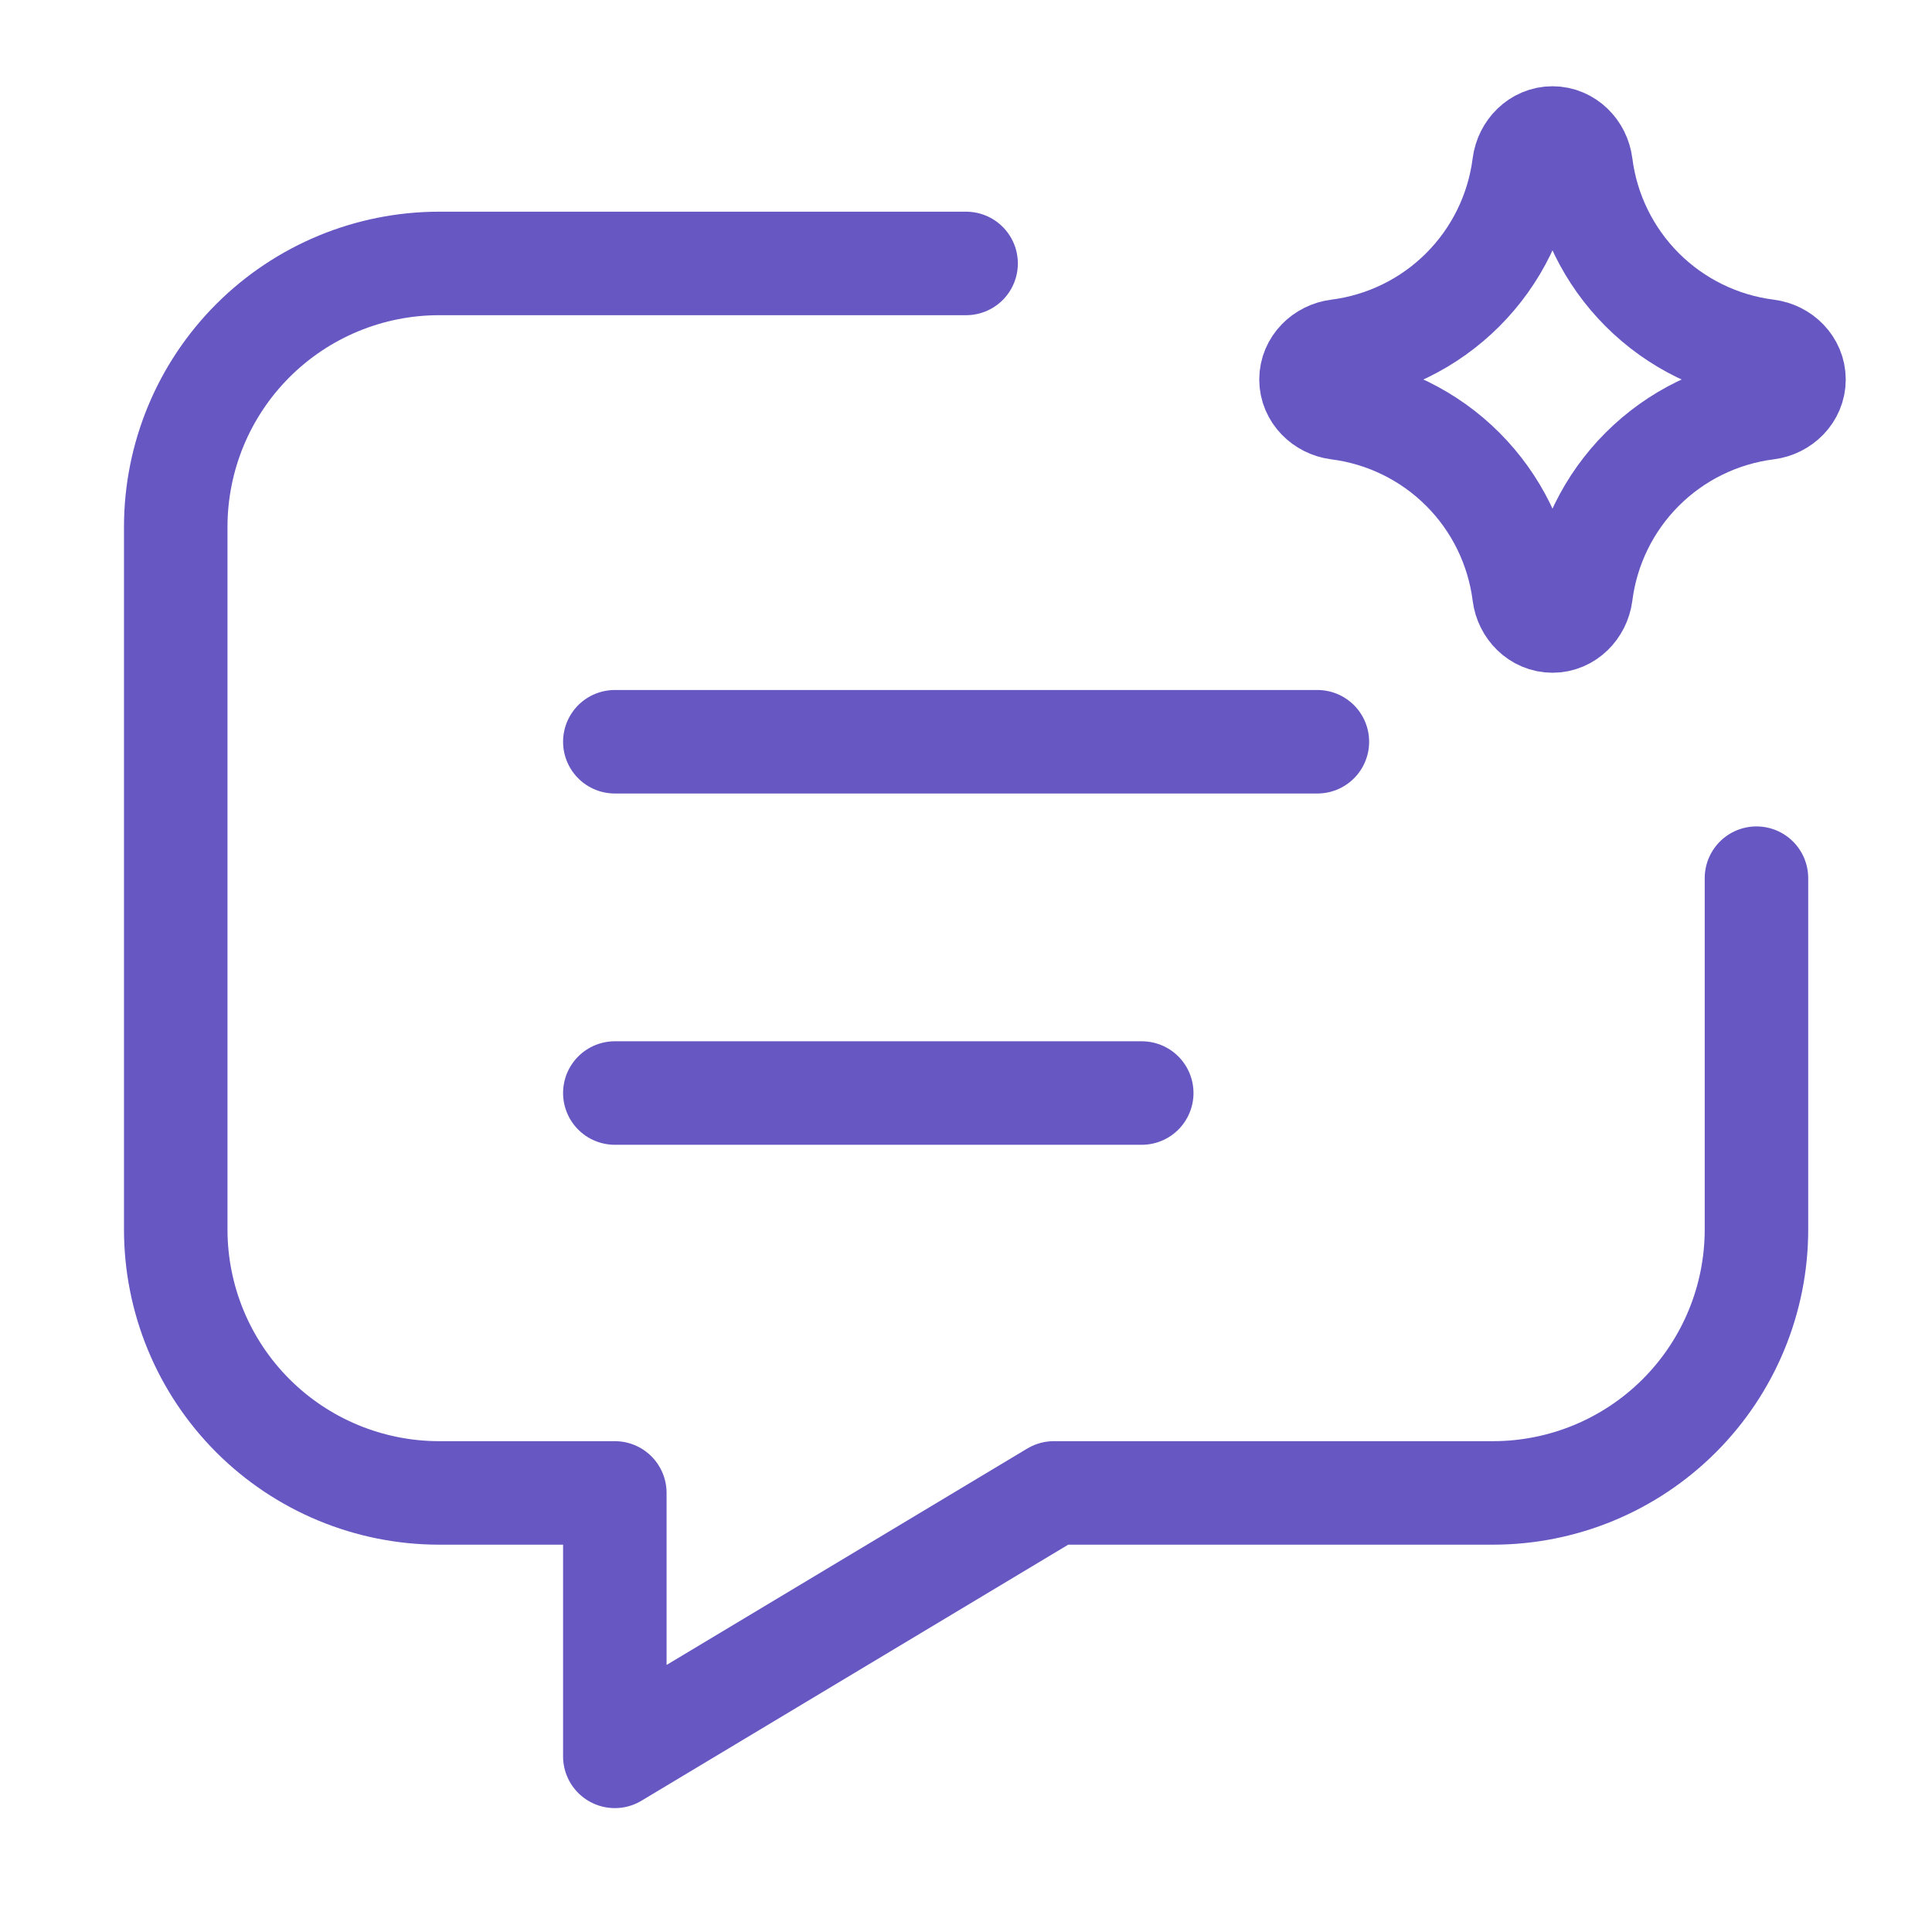
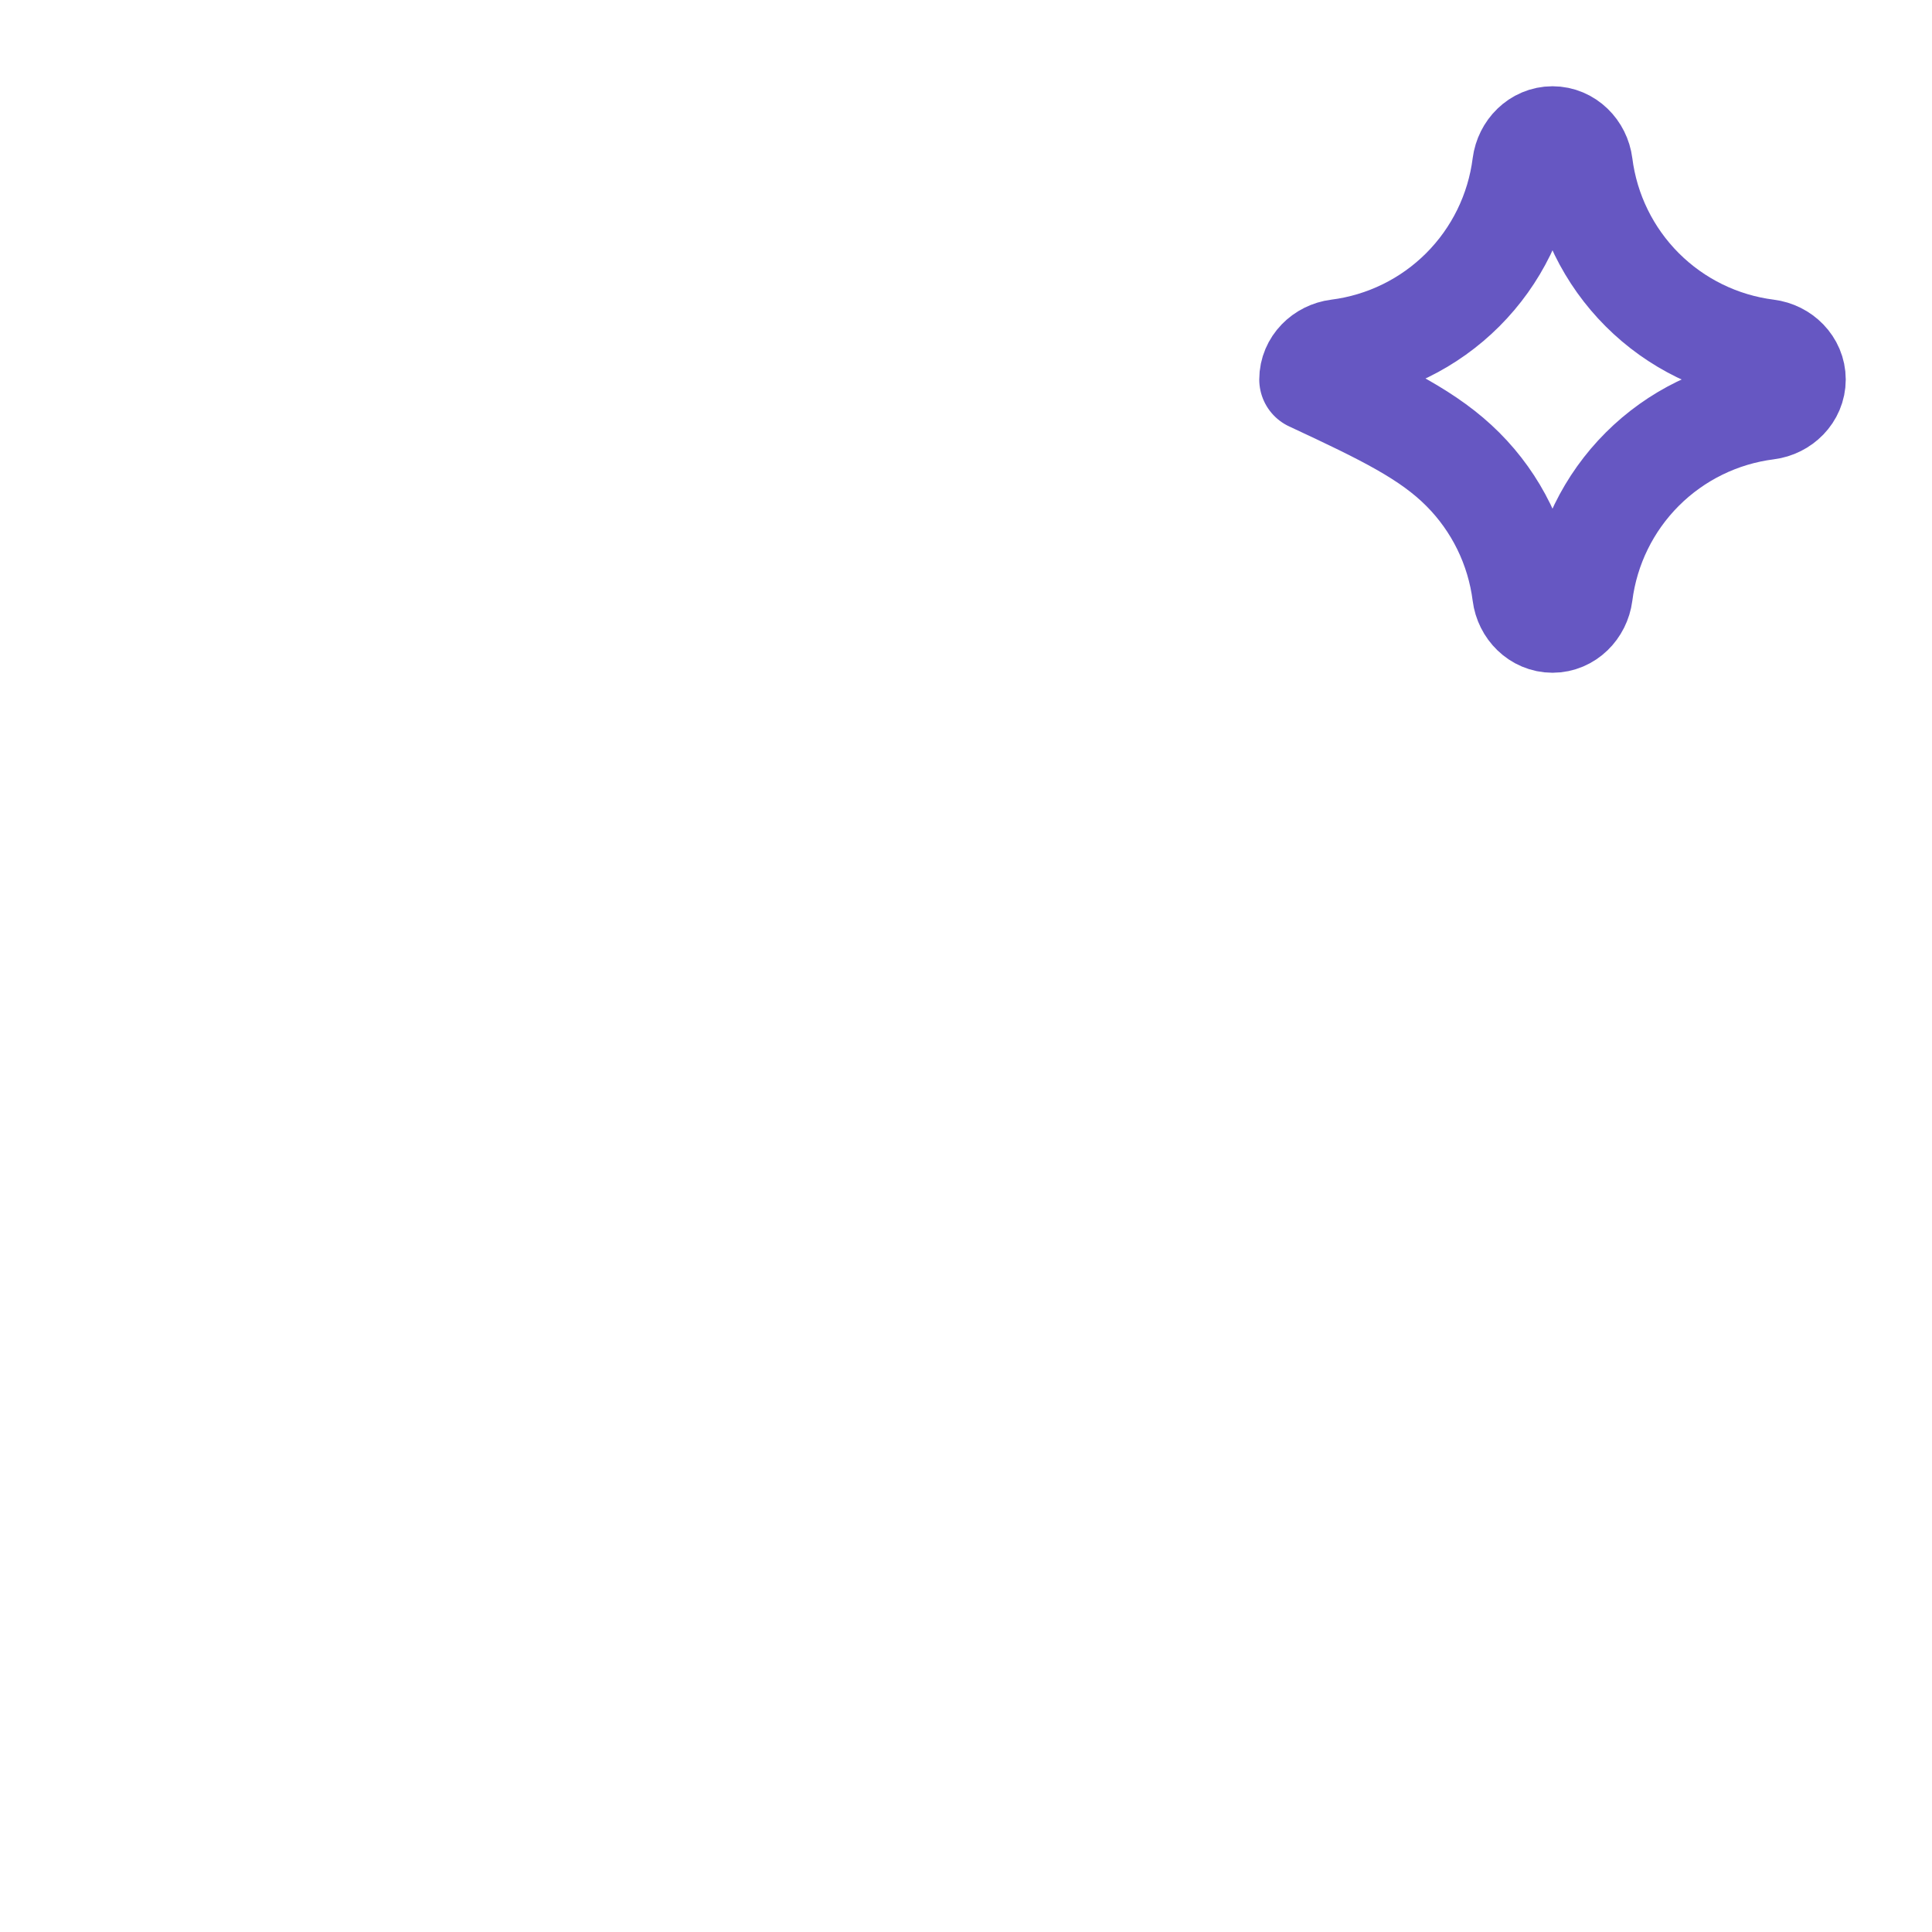
<svg xmlns="http://www.w3.org/2000/svg" width="56" height="56" viewBox="0 0 56 56" fill="none">
-   <path d="M17.821 21.5H38.185M17.821 31.682H33.094M28.003 7.636H12.73C10.705 7.636 8.762 8.441 7.33 9.873C5.898 11.305 5.094 13.247 5.094 15.273V35.636C5.094 37.662 5.898 39.604 7.33 41.036C8.762 42.468 10.705 43.273 12.73 43.273H17.821V50.909L30.548 43.273H43.276C45.301 43.273 47.243 42.468 48.675 41.036C50.107 39.604 50.912 37.662 50.912 35.636V25.454" stroke="#6657C2" stroke-width="3" stroke-linecap="round" stroke-linejoin="round" />
-   <path d="M42.399 8.399C41.422 9.376 40.148 10 38.777 10.174C38.35 10.228 38 10.571 38 11C38 11.429 38.35 11.77 38.777 11.826C40.148 12 41.422 12.624 42.399 13.601C43.376 14.578 44 15.852 44.174 17.223C44.228 17.65 44.571 18 45 18C45.429 18 45.77 17.65 45.826 17.223C46 15.852 46.624 14.578 47.601 13.601C48.578 12.624 49.852 12 51.223 11.826C51.65 11.772 52 11.429 52 11C52 10.571 51.65 10.228 51.223 10.174C49.852 10 48.578 9.376 47.601 8.399C46.624 7.422 46 6.148 45.826 4.777C45.772 4.35 45.429 4 45 4C44.571 4 44.23 4.35 44.174 4.777C44 6.148 43.376 7.422 42.399 8.399Z" stroke="#6657C2" stroke-width="3" stroke-linecap="round" stroke-linejoin="round" />
+   <path d="M42.399 8.399C41.422 9.376 40.148 10 38.777 10.174C38.35 10.228 38 10.571 38 11C40.148 12 41.422 12.624 42.399 13.601C43.376 14.578 44 15.852 44.174 17.223C44.228 17.65 44.571 18 45 18C45.429 18 45.77 17.65 45.826 17.223C46 15.852 46.624 14.578 47.601 13.601C48.578 12.624 49.852 12 51.223 11.826C51.65 11.772 52 11.429 52 11C52 10.571 51.65 10.228 51.223 10.174C49.852 10 48.578 9.376 47.601 8.399C46.624 7.422 46 6.148 45.826 4.777C45.772 4.35 45.429 4 45 4C44.571 4 44.23 4.35 44.174 4.777C44 6.148 43.376 7.422 42.399 8.399Z" stroke="#6657C2" stroke-width="3" stroke-linecap="round" stroke-linejoin="round" />
</svg>